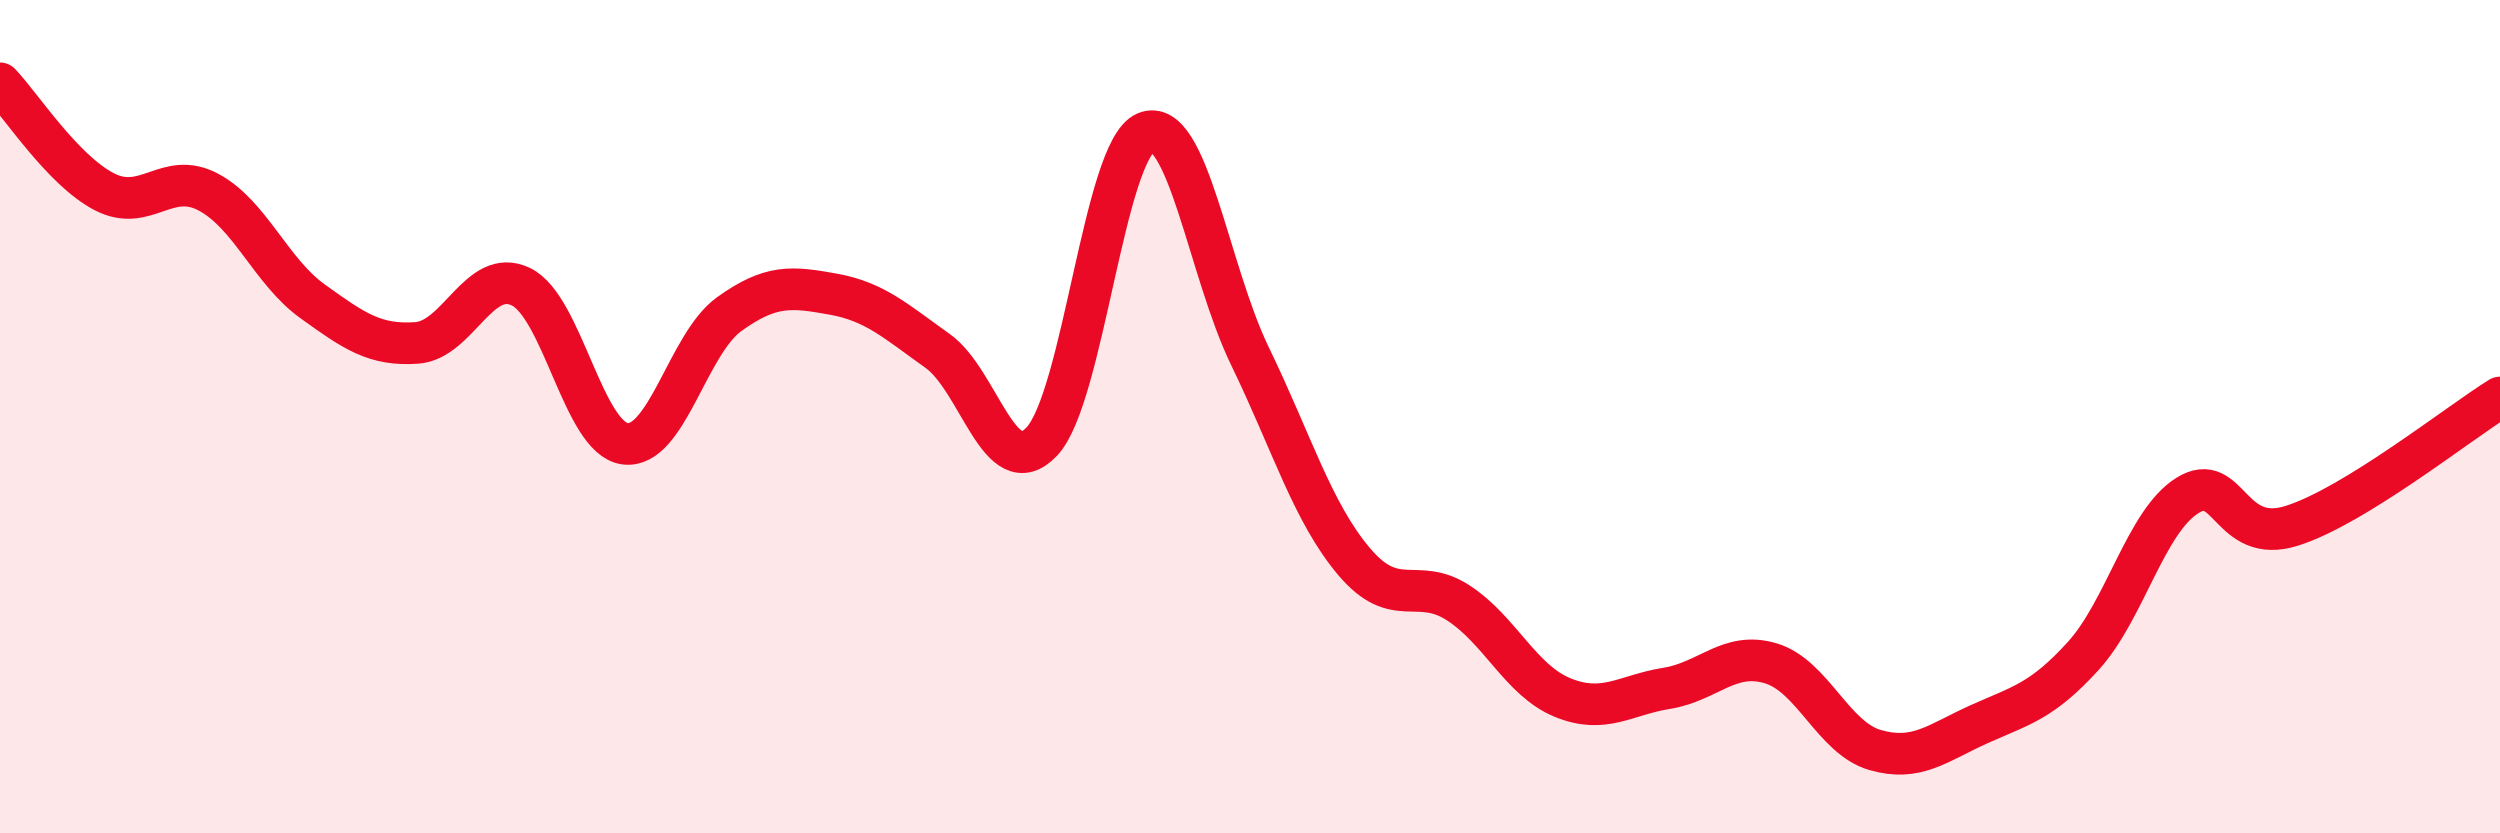
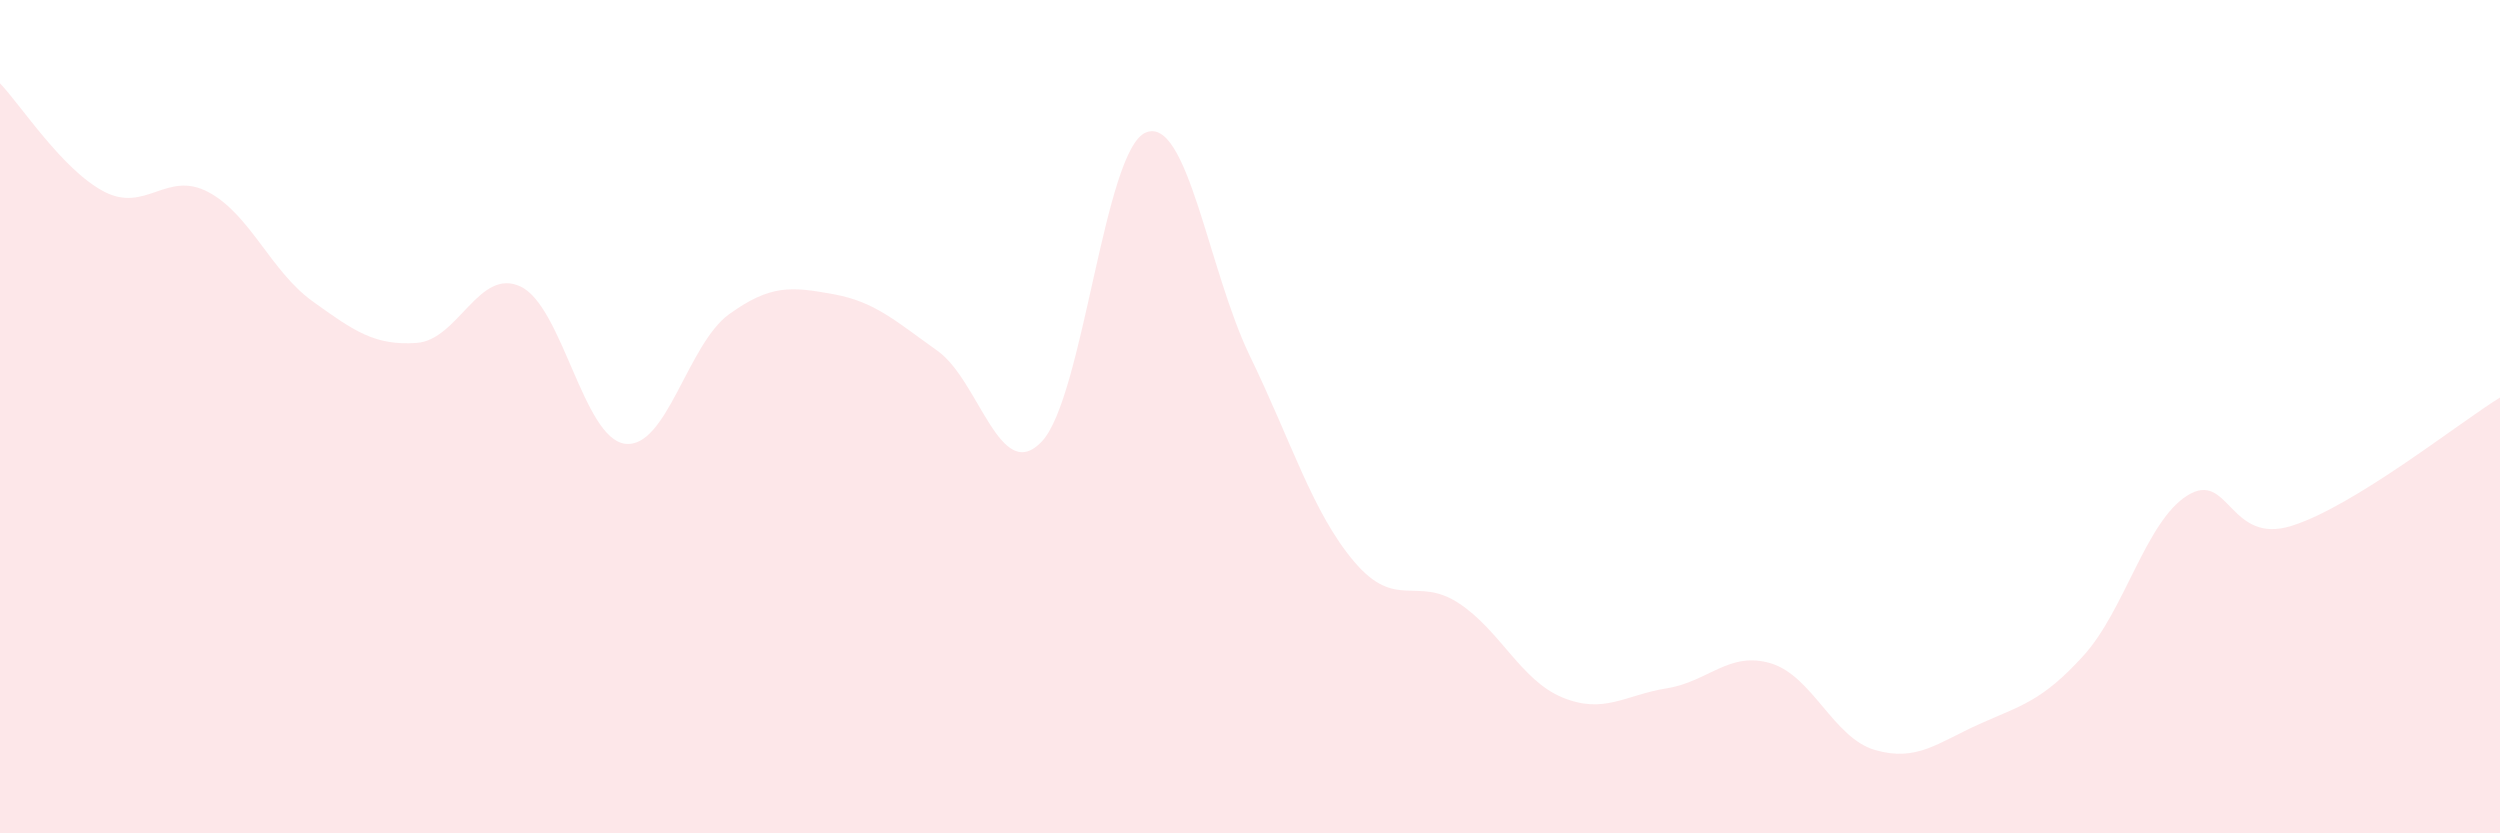
<svg xmlns="http://www.w3.org/2000/svg" width="60" height="20" viewBox="0 0 60 20">
  <path d="M 0,2 C 0.5,2.52 1.5,4.08 2.5,4.6 C 3.5,5.12 4,4.08 5,4.61 C 6,5.14 6.5,6.51 7.5,7.23 C 8.5,7.95 9,8.3 10,8.23 C 11,8.16 11.5,6.4 12.5,6.88 C 13.5,7.36 14,10.52 15,10.65 C 16,10.78 16.5,8.26 17.5,7.54 C 18.5,6.82 19,6.88 20,7.06 C 21,7.24 21.5,7.71 22.5,8.42 C 23.5,9.13 24,11.65 25,10.6 C 26,9.55 26.5,3.59 27.5,3.18 C 28.5,2.77 29,6.49 30,8.55 C 31,10.61 31.5,12.3 32.5,13.48 C 33.5,14.66 34,13.82 35,14.47 C 36,15.12 36.5,16.33 37.5,16.74 C 38.5,17.15 39,16.68 40,16.52 C 41,16.36 41.5,15.62 42.5,15.92 C 43.5,16.22 44,17.71 45,18 C 46,18.29 46.5,17.83 47.5,17.38 C 48.5,16.93 49,16.84 50,15.74 C 51,14.64 51.5,12.51 52.5,11.89 C 53.5,11.27 53.5,13.09 55,12.62 C 56.5,12.15 59,10.16 60,9.54L60 20L0 20Z" fill="#EB0A25" opacity="0.1" stroke-linecap="round" stroke-linejoin="round" />
-   <path d="M 0,2 C 0.5,2.52 1.5,4.08 2.5,4.6 C 3.5,5.12 4,4.08 5,4.61 C 6,5.14 6.5,6.51 7.5,7.23 C 8.5,7.95 9,8.3 10,8.23 C 11,8.16 11.5,6.4 12.5,6.88 C 13.5,7.36 14,10.52 15,10.65 C 16,10.78 16.5,8.26 17.5,7.54 C 18.5,6.82 19,6.88 20,7.06 C 21,7.24 21.5,7.71 22.5,8.42 C 23.5,9.13 24,11.65 25,10.6 C 26,9.55 26.5,3.59 27.5,3.18 C 28.5,2.77 29,6.49 30,8.55 C 31,10.61 31.5,12.3 32.5,13.48 C 33.5,14.66 34,13.82 35,14.47 C 36,15.12 36.5,16.33 37.5,16.74 C 38.5,17.15 39,16.68 40,16.52 C 41,16.36 41.5,15.62 42.5,15.92 C 43.5,16.22 44,17.71 45,18 C 46,18.29 46.5,17.83 47.5,17.38 C 48.5,16.93 49,16.84 50,15.74 C 51,14.64 51.5,12.51 52.5,11.89 C 53.5,11.27 53.5,13.09 55,12.62 C 56.5,12.15 59,10.16 60,9.54" stroke="#EB0A25" stroke-width="1" fill="none" stroke-linecap="round" stroke-linejoin="round" />
</svg>